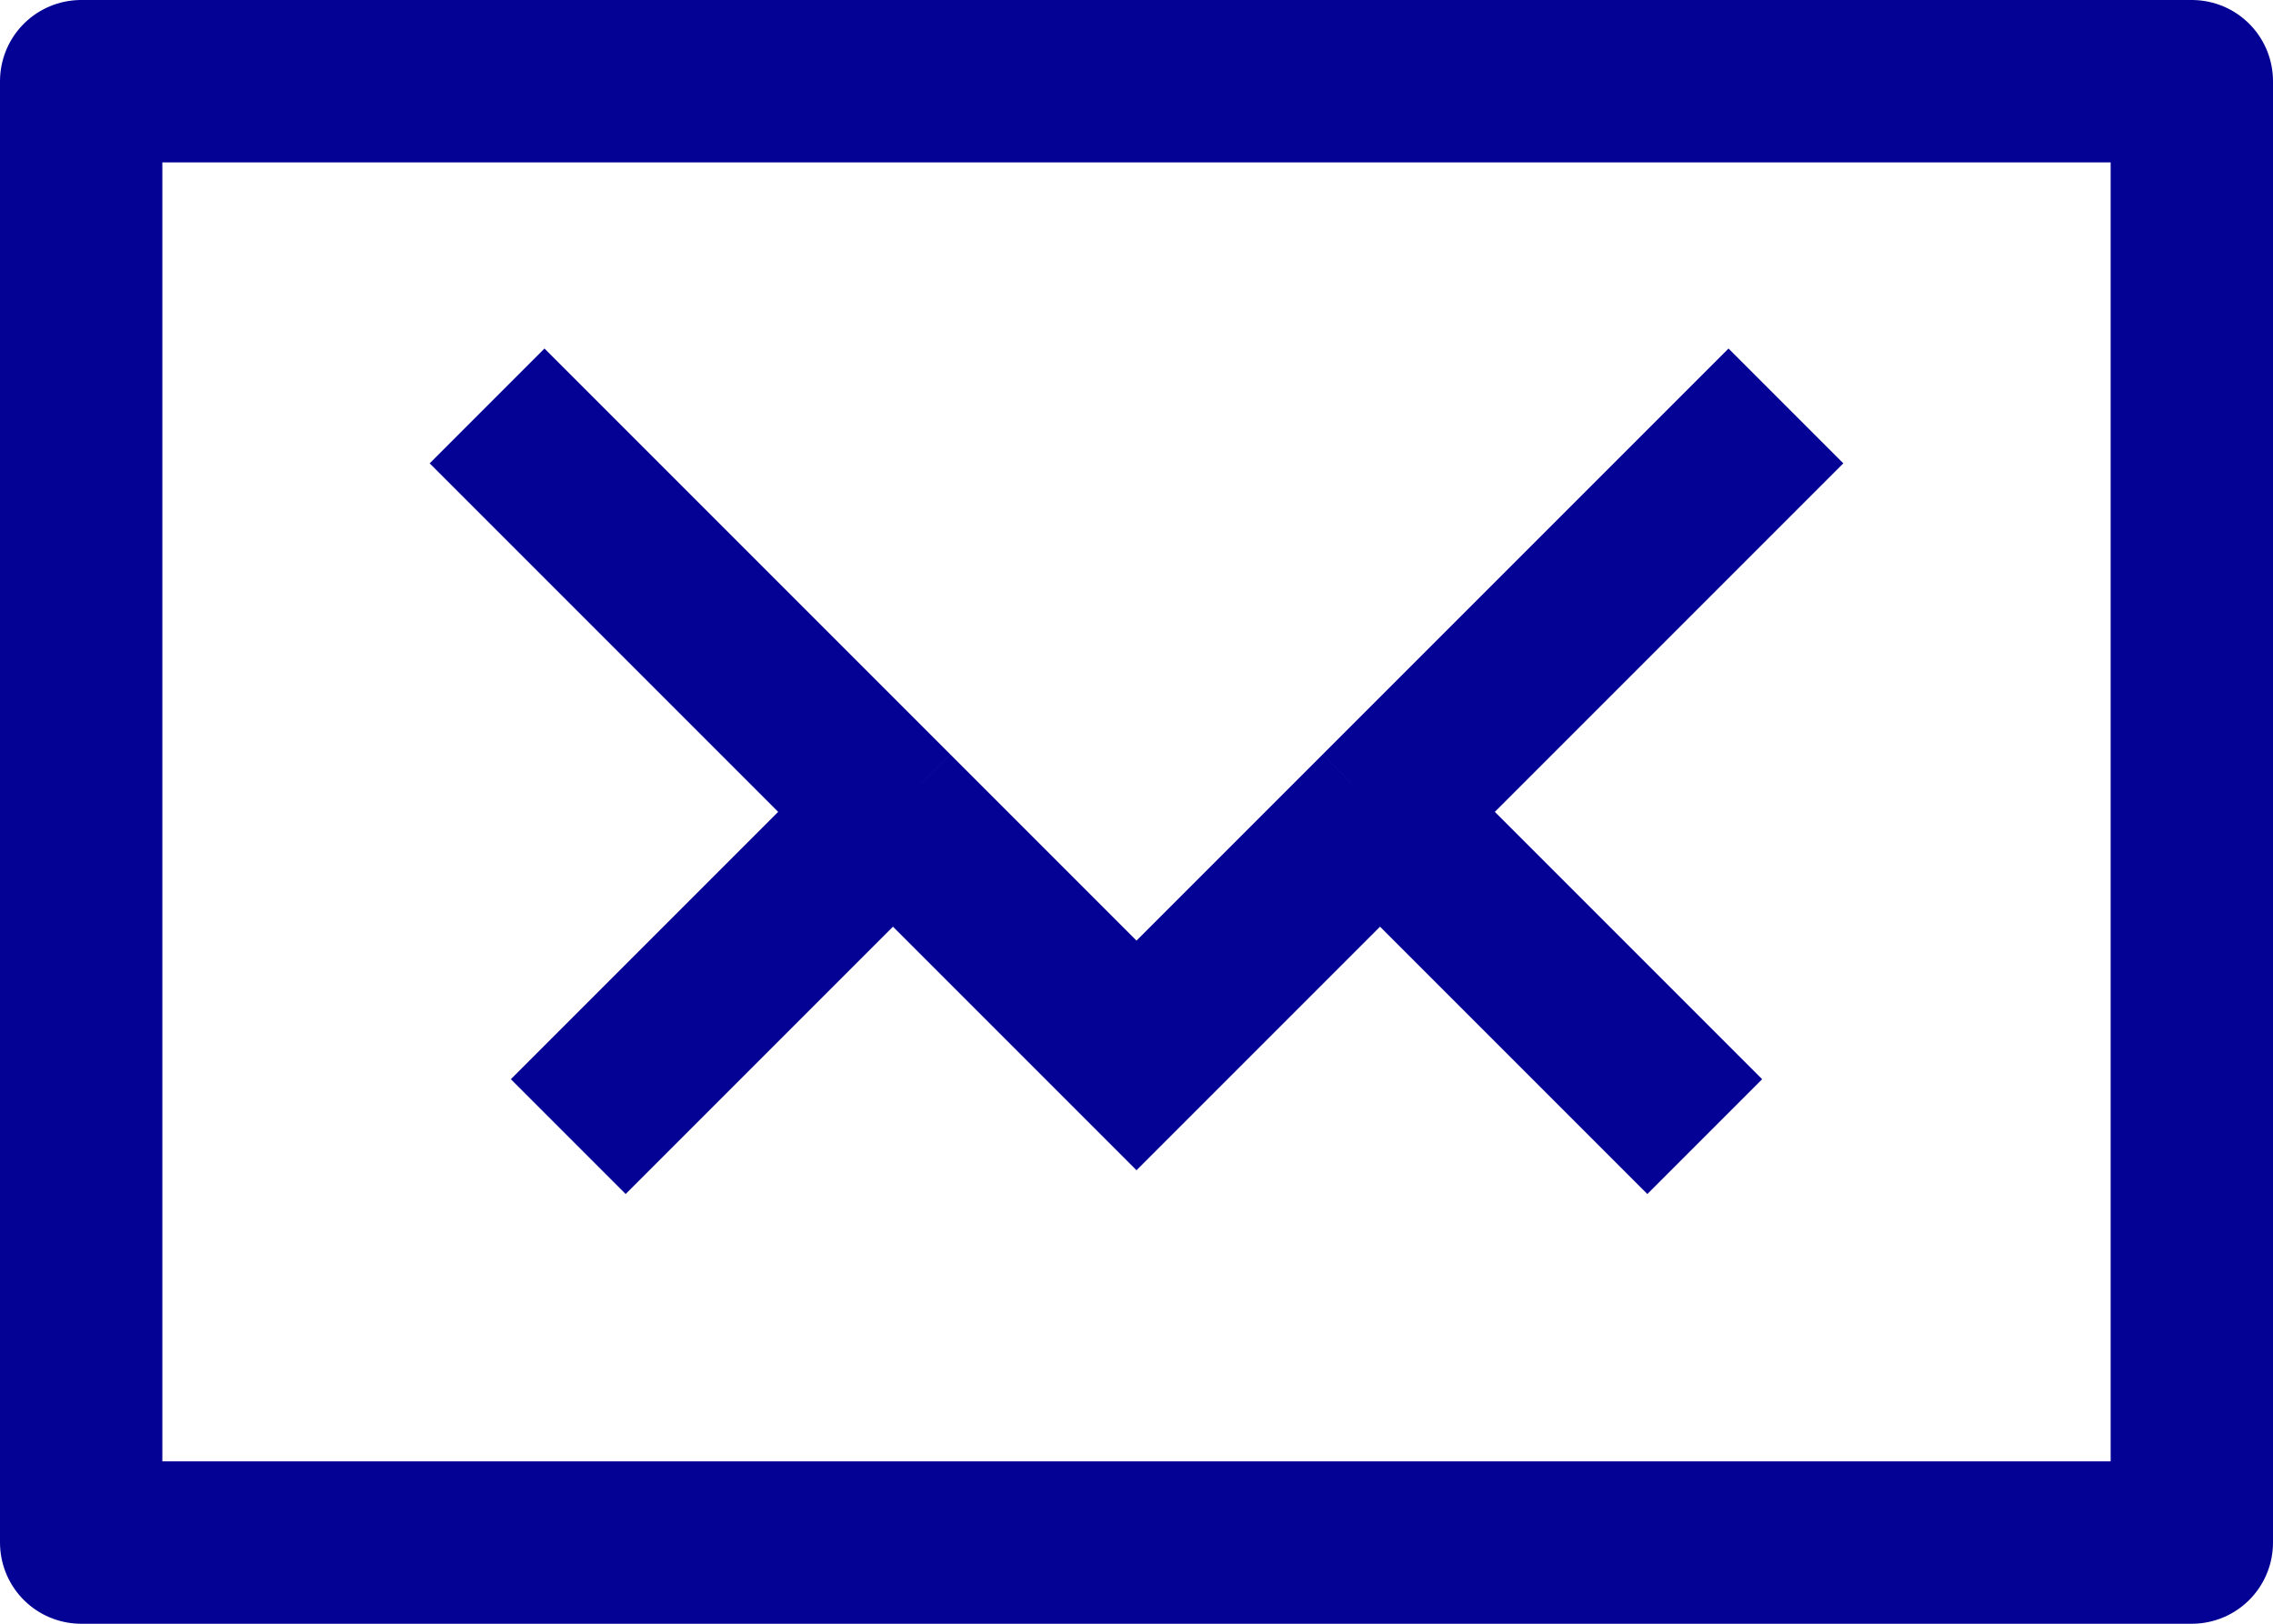
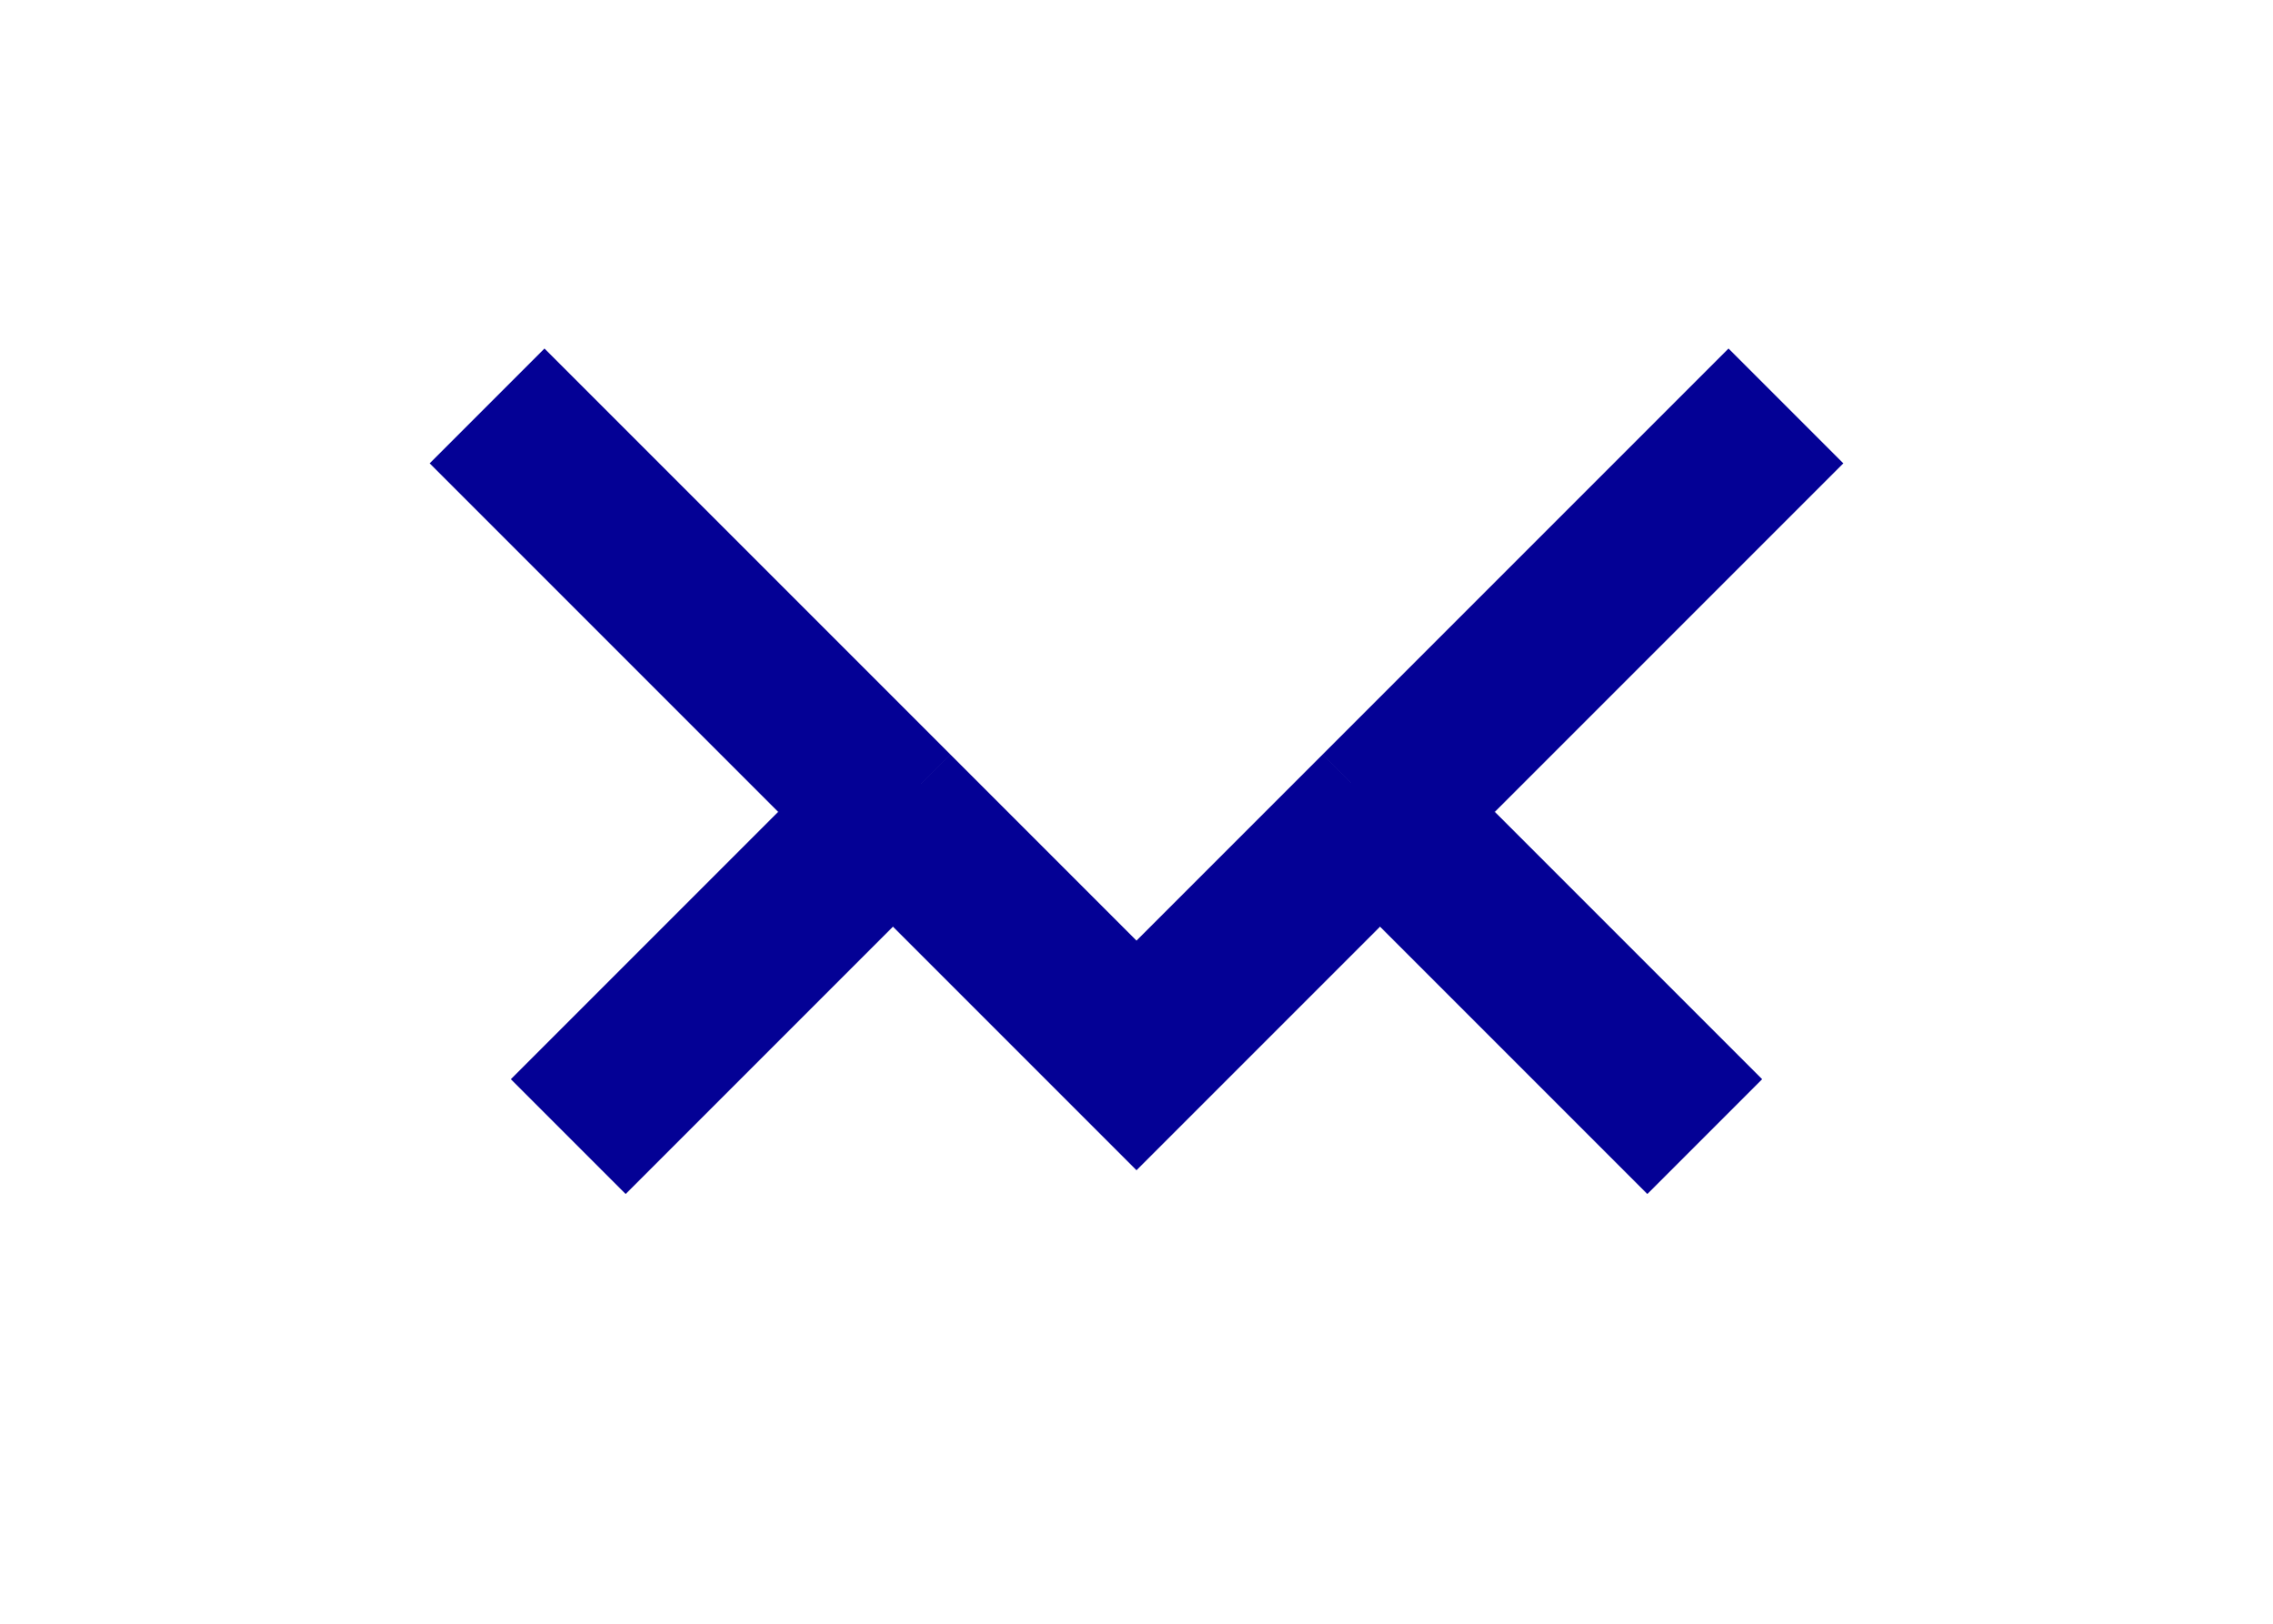
<svg xmlns="http://www.w3.org/2000/svg" width="28" height="20" viewBox="0 0 28 20" fill="none">
-   <path d="M1 19V1H27V19H1Z" stroke="#040195" stroke-width="2" stroke-linejoin="round" />
  <path d="M6 5L11 10M22 5L17 10M11 10L14 13L17 10M11 10L7 14M17 10L21 14" stroke="#040195" stroke-width="2" />
</svg>